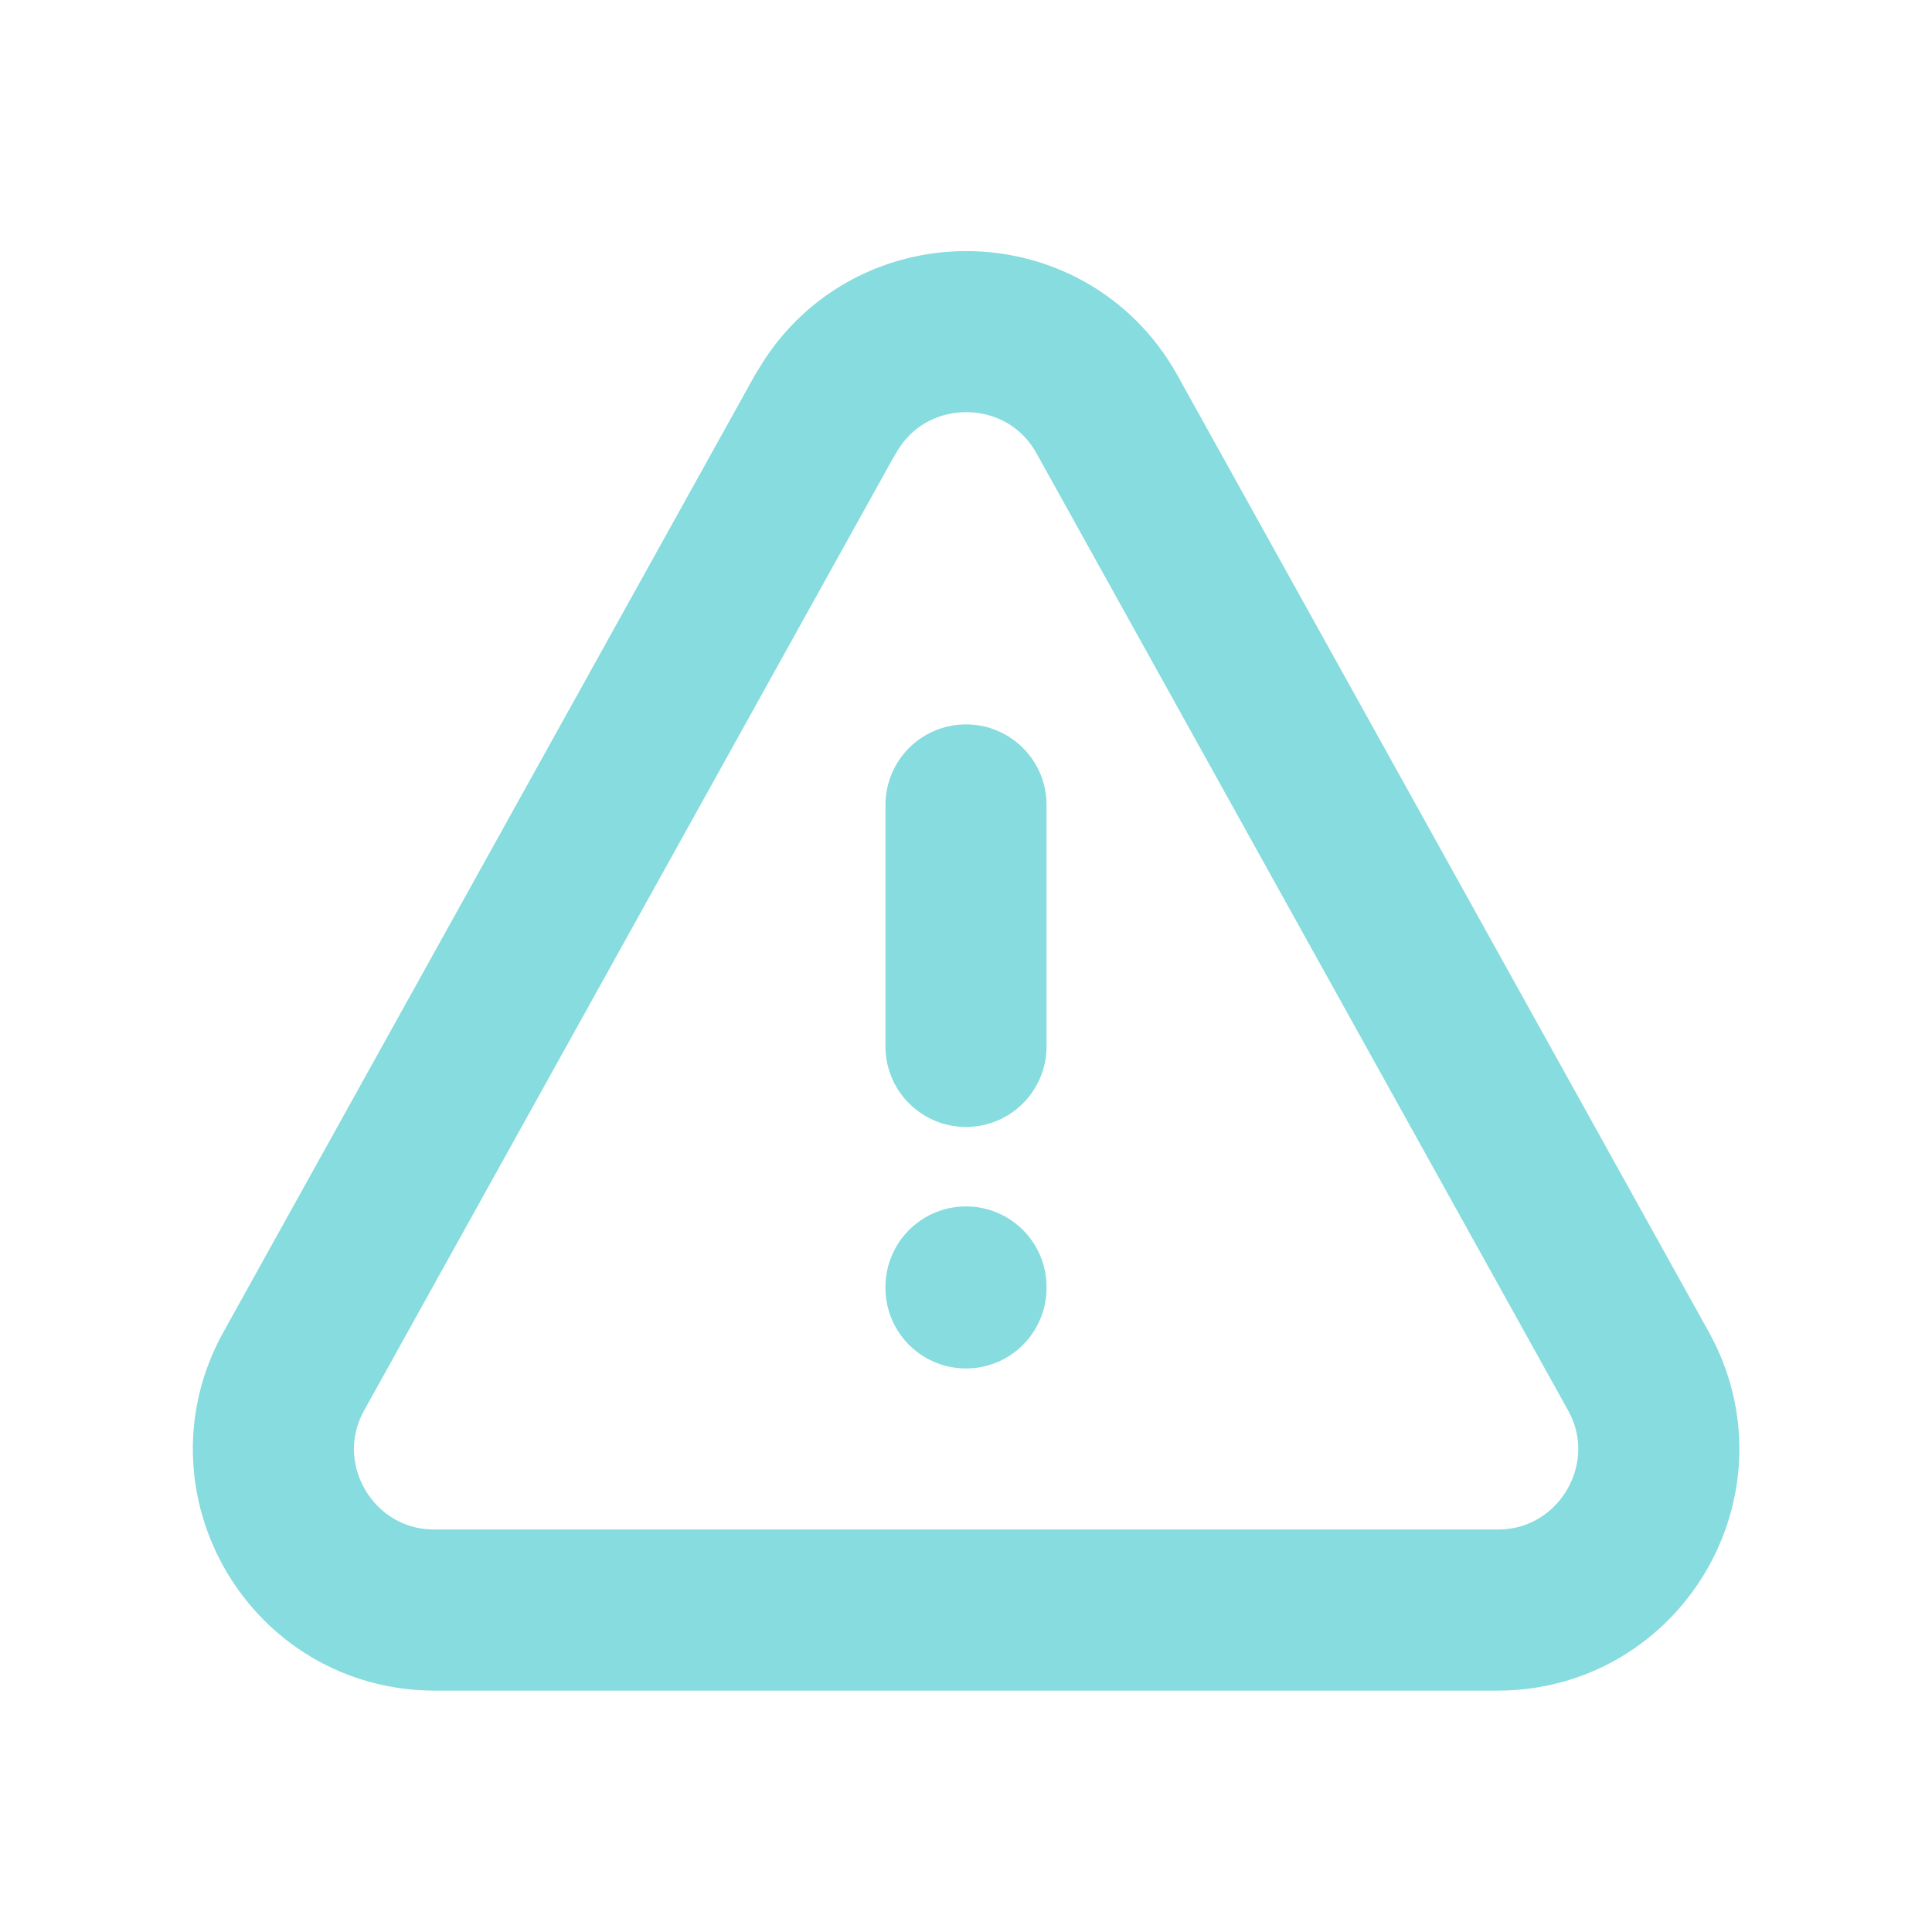
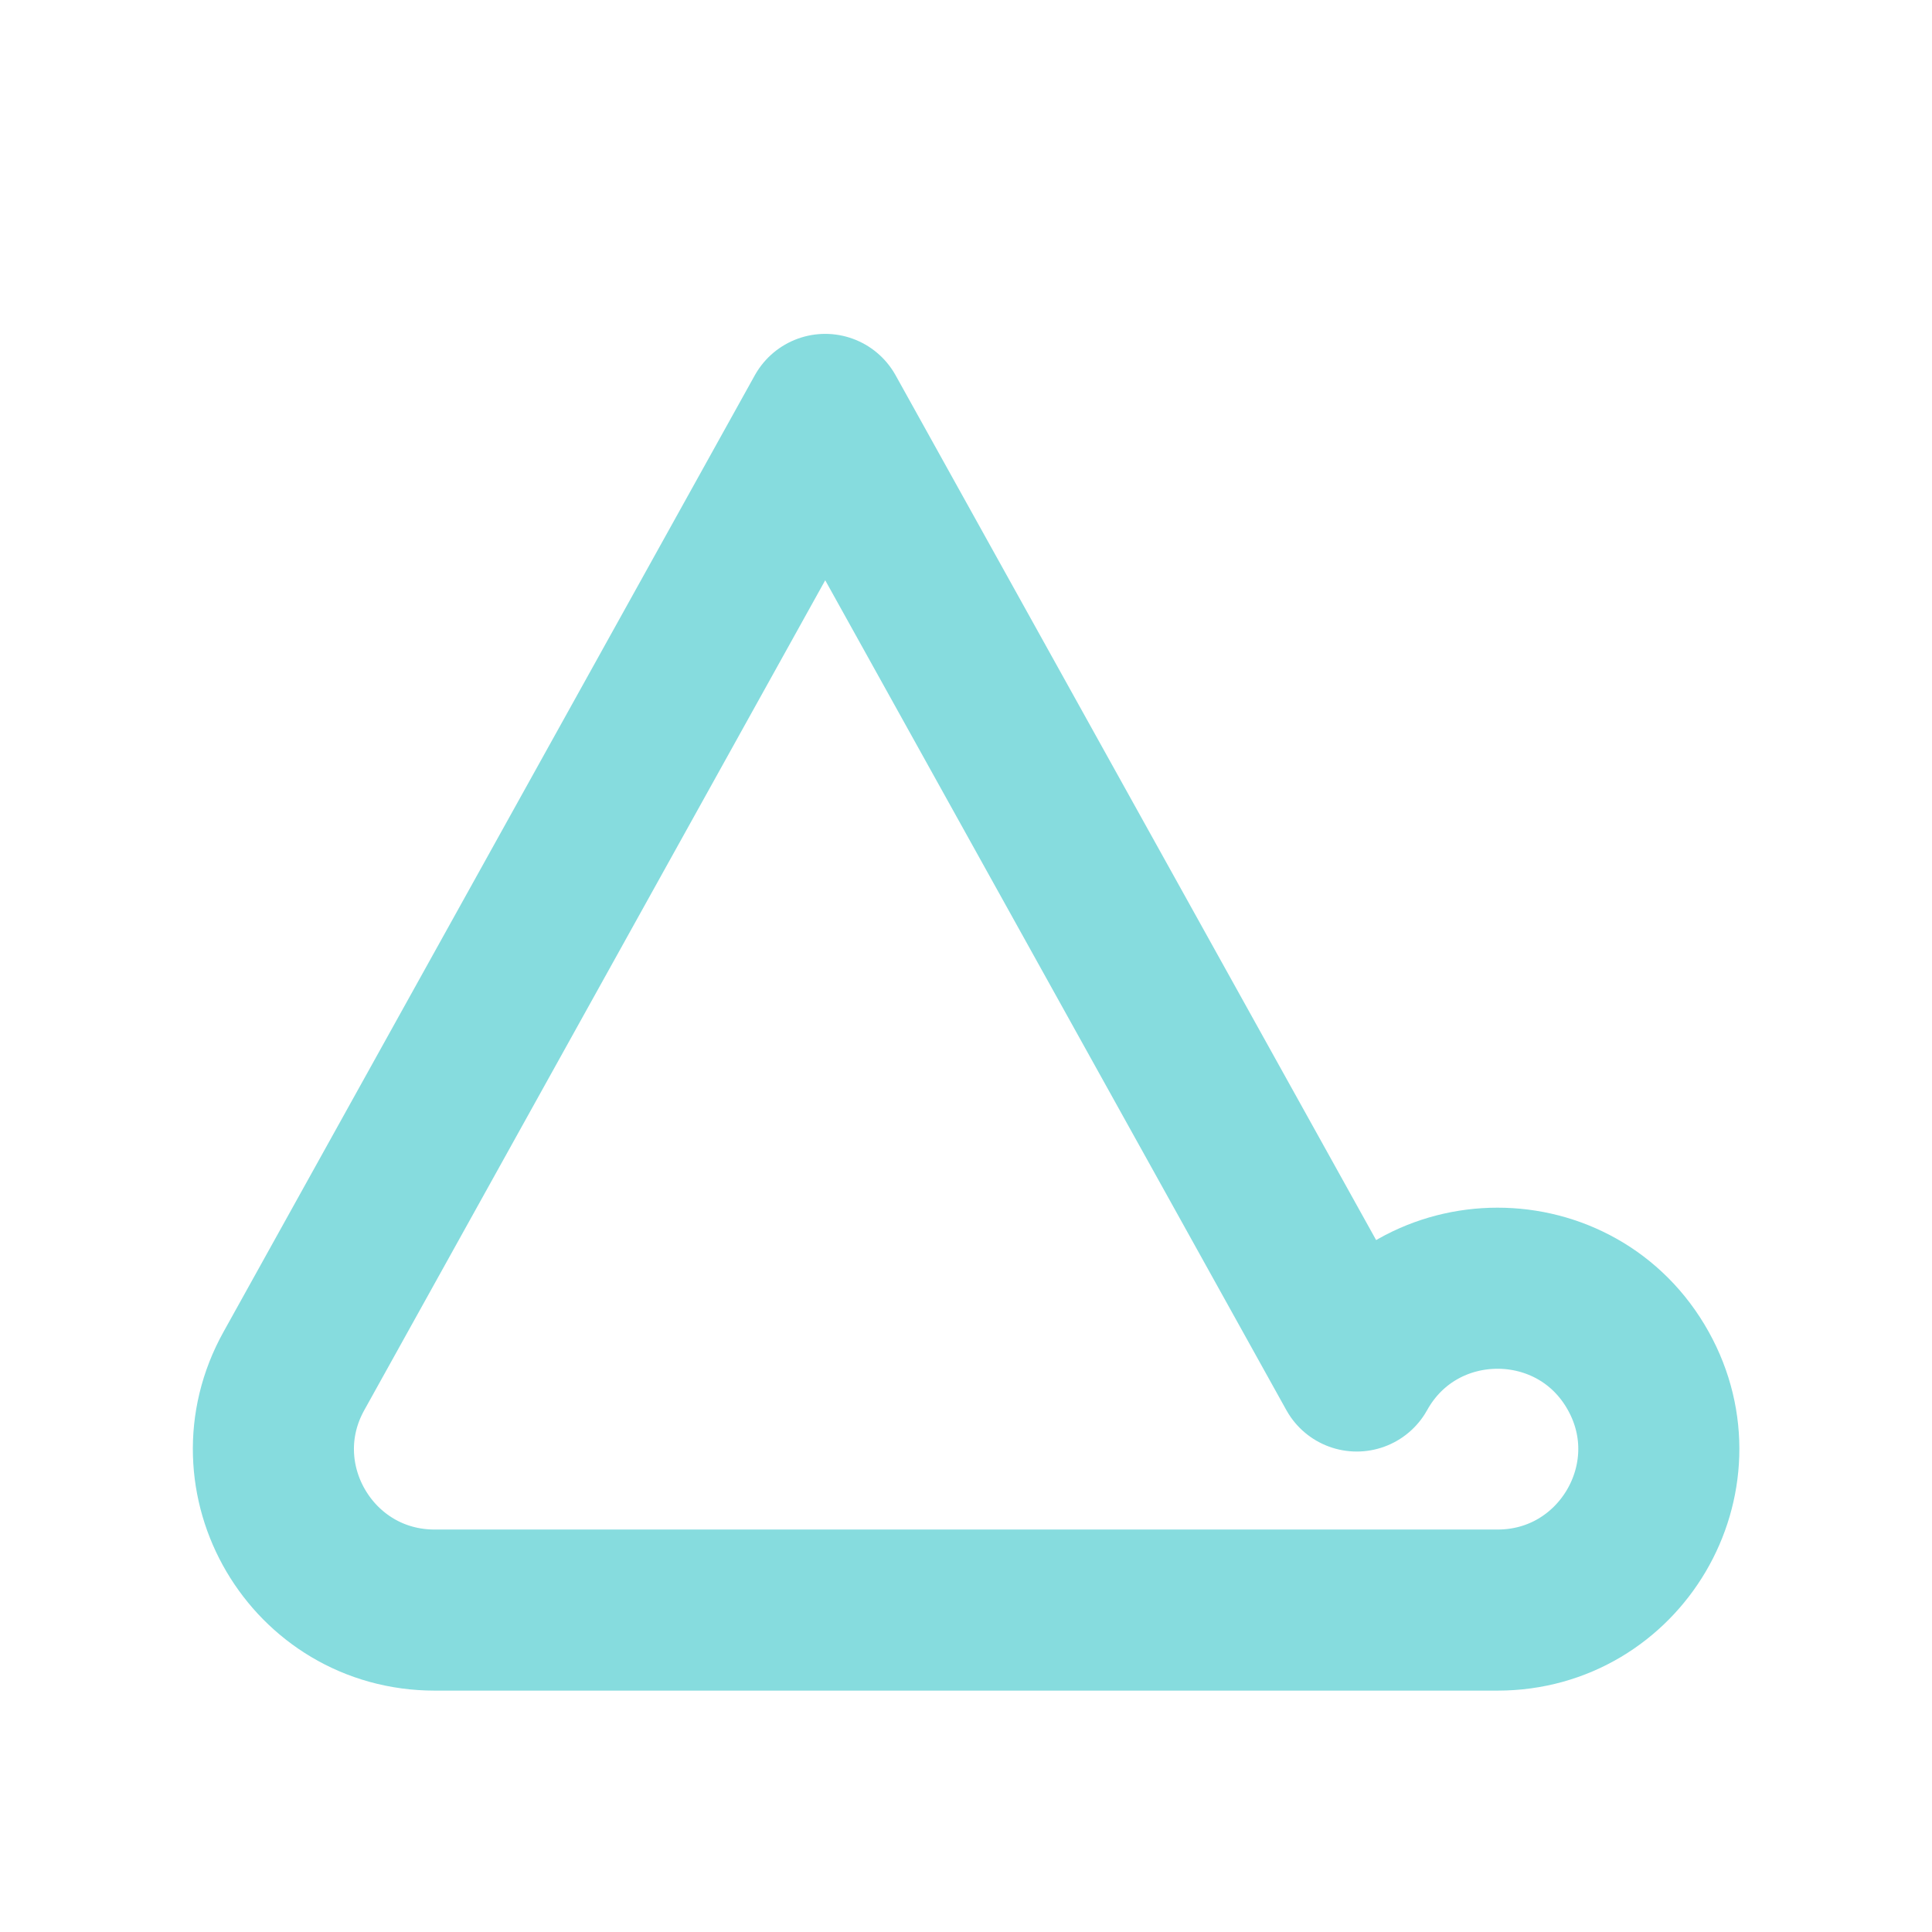
<svg xmlns="http://www.w3.org/2000/svg" id="Camada_1" data-name="Camada 1" version="1.1" viewBox="0 0 800 800">
  <defs>
    <style> .cls-1 { stroke-linejoin: round; } .cls-1, .cls-2 { fill: none; stroke: #86dcde; stroke-linecap: round; stroke-width: 66.7px; } .cls-2 { stroke-miterlimit: 133.3; } </style>
  </defs>
-   <path class="cls-2" d="M400,333.3v100" />
-   <path class="cls-2" d="M400,533.3v-.4" />
-   <path class="cls-1" d="M341.7,171.6l-220,396.1c-24.7,44.4,7.4,99,58.3,99h440.1c50.8,0,83-54.6,58.3-99l-220-396.1c-25.4-45.7-91.2-45.7-116.6,0Z" />
+   <path class="cls-1" d="M341.7,171.6l-220,396.1c-24.7,44.4,7.4,99,58.3,99h440.1c50.8,0,83-54.6,58.3-99c-25.4-45.7-91.2-45.7-116.6,0Z" />
</svg>